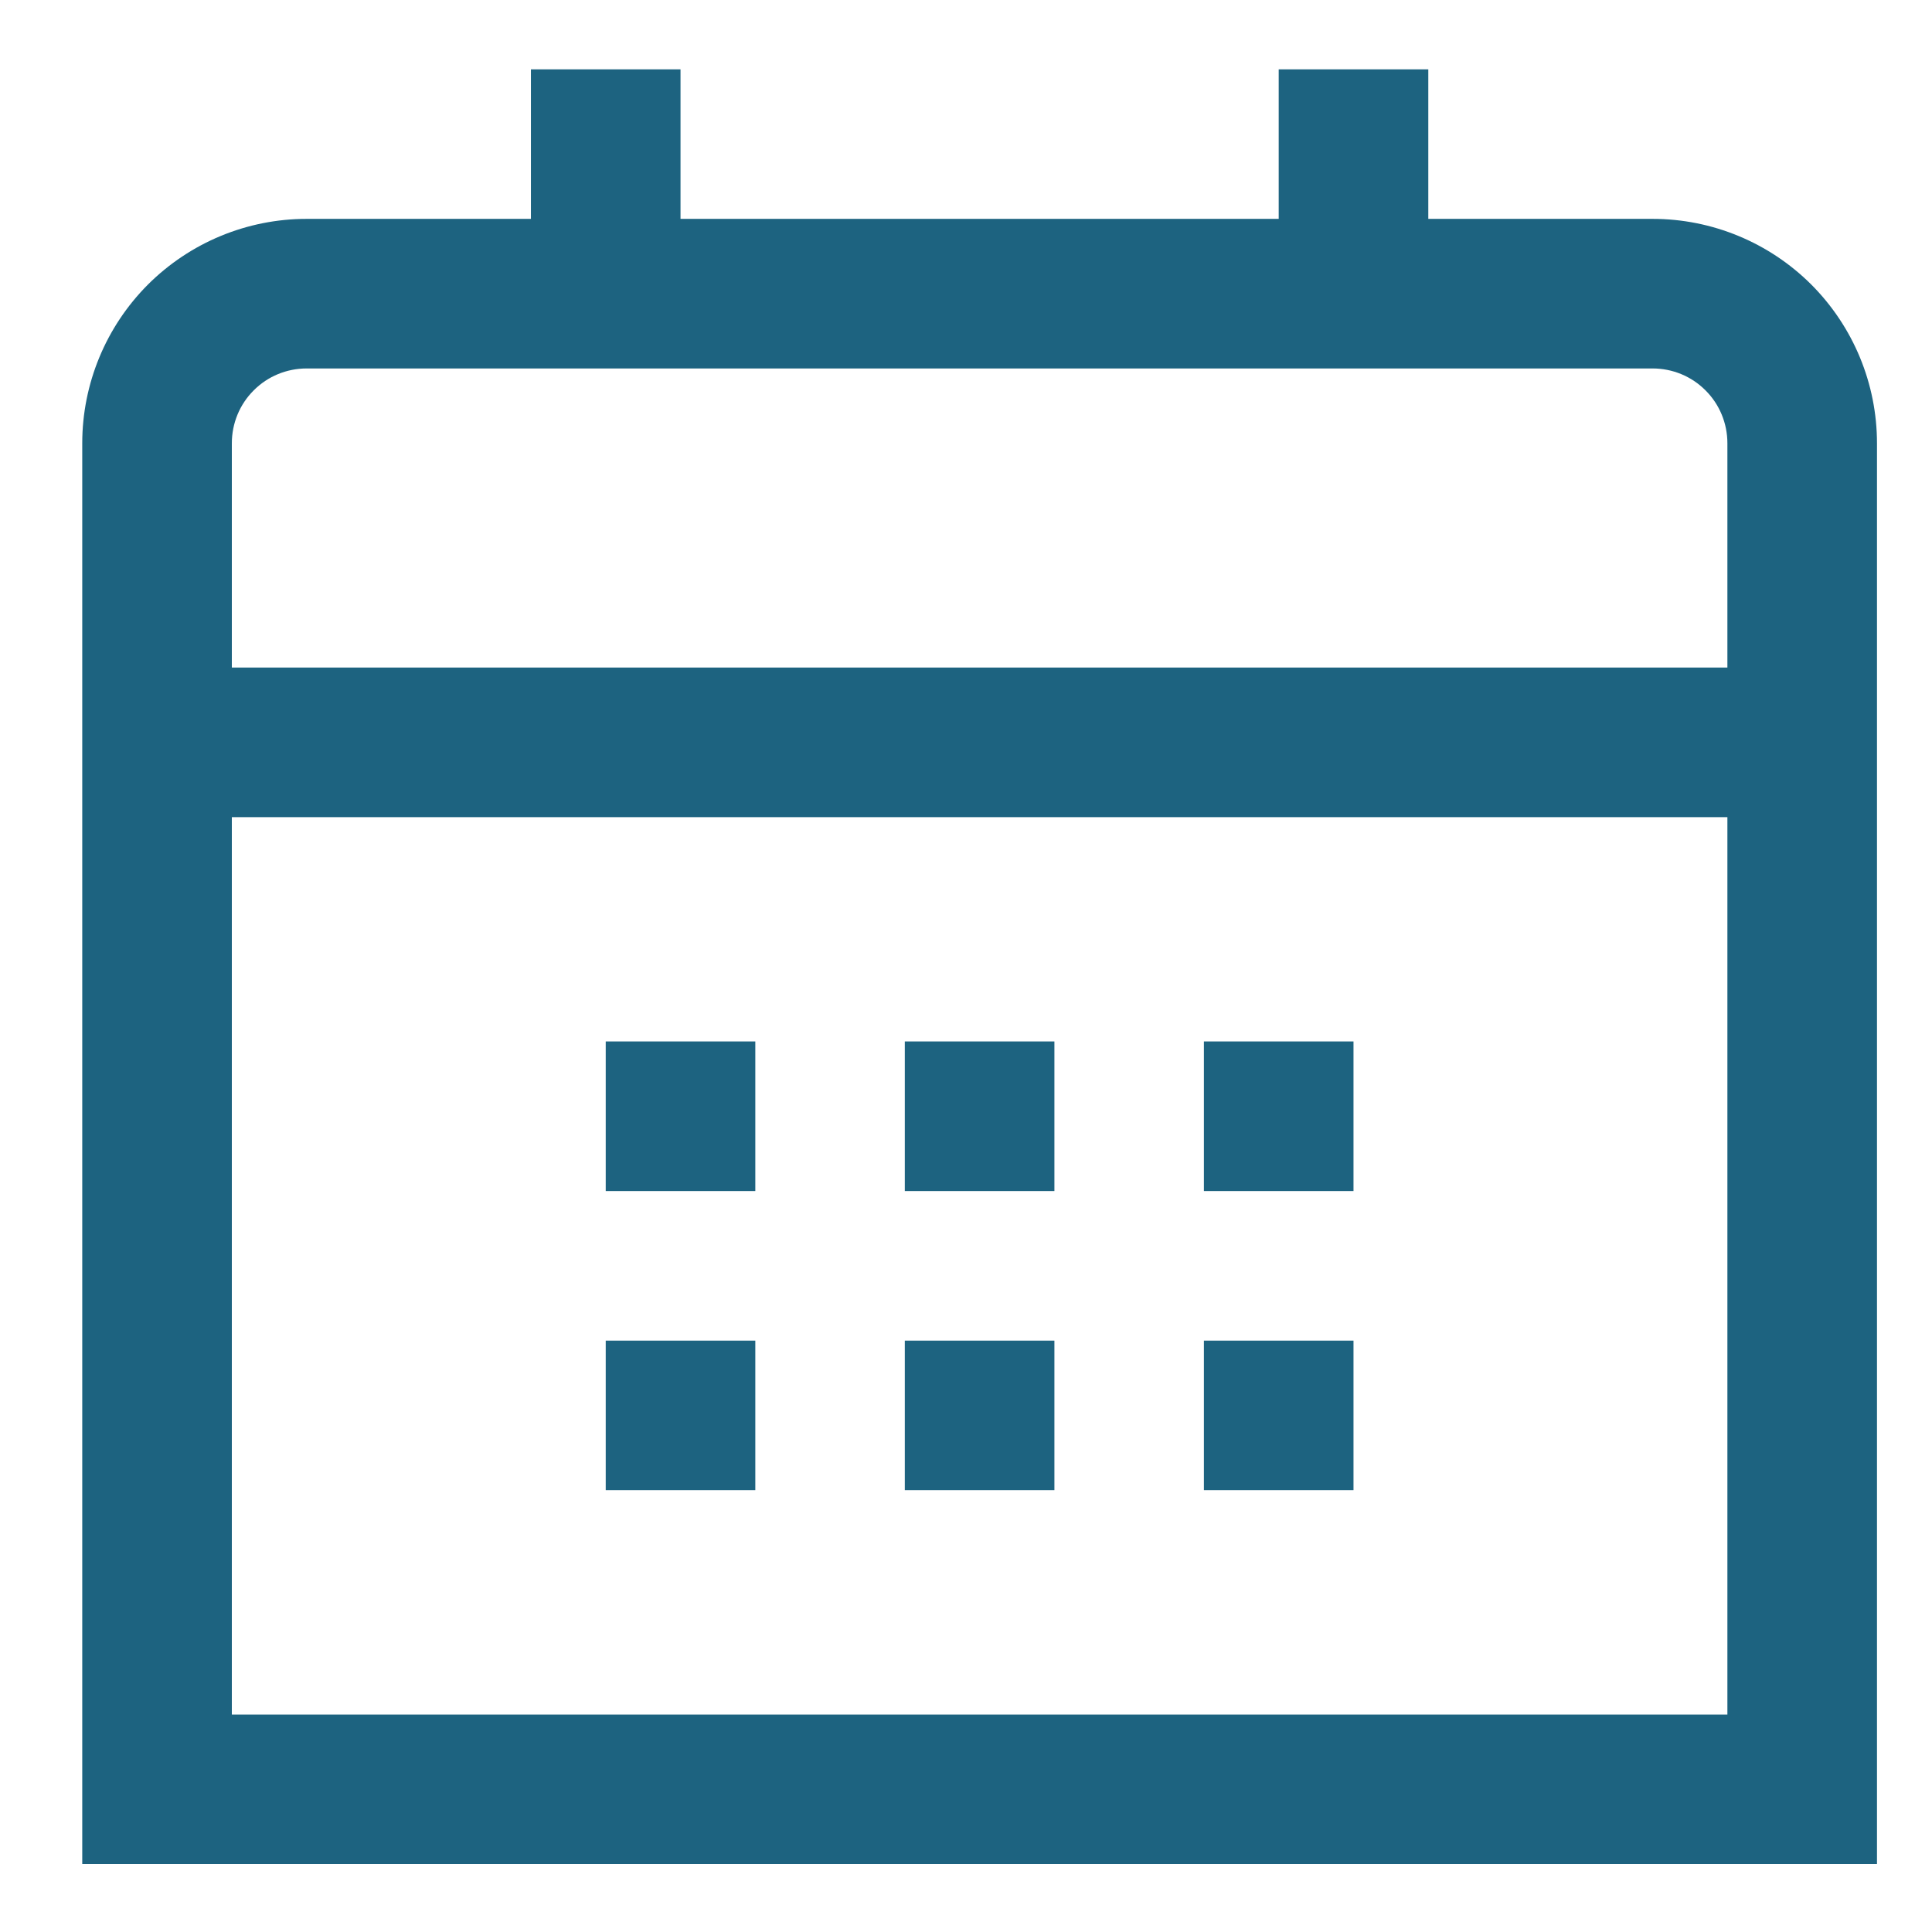
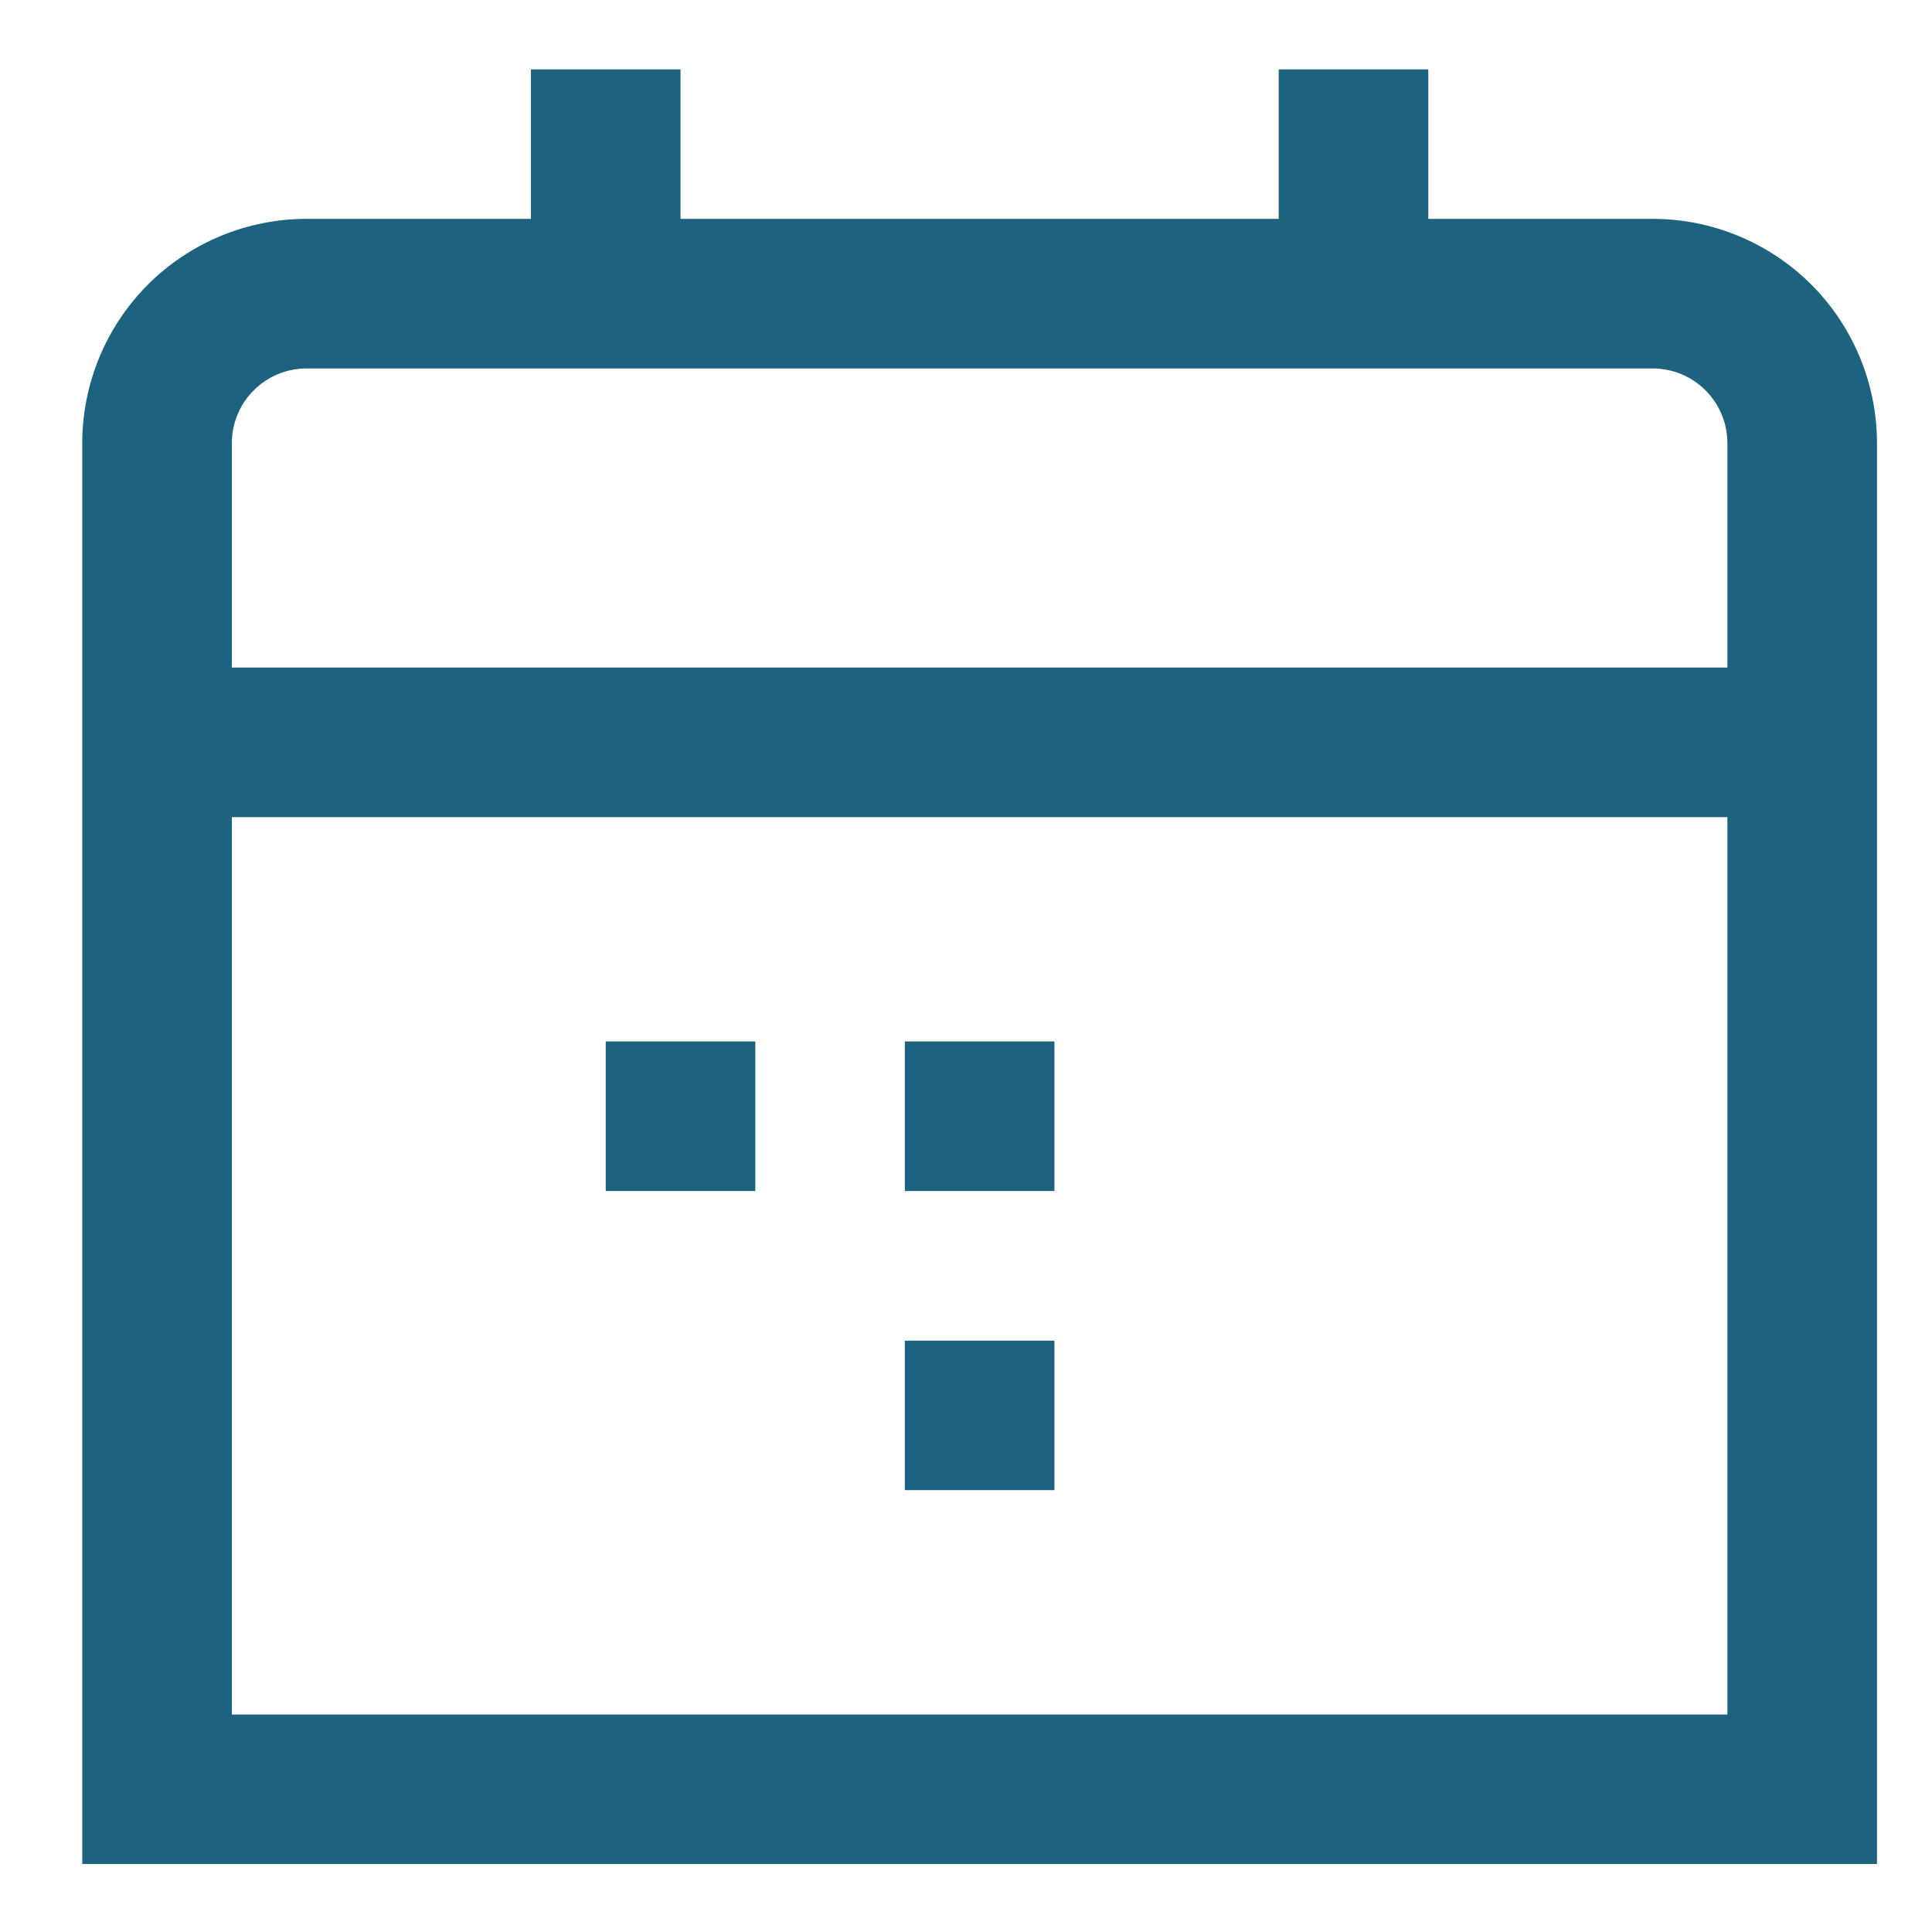
<svg xmlns="http://www.w3.org/2000/svg" width="21" height="21" viewBox="0 0 21 21" fill="none">
  <path d="M17.963 2.379H15.525V0.754H13.899V2.379H7.397V0.754H5.771V2.379H3.333C2.686 2.379 2.066 2.636 1.608 3.093C1.151 3.551 0.894 4.171 0.894 4.818L0.894 20.261H20.402V4.818C20.402 4.171 20.145 3.551 19.688 3.093C19.23 2.636 18.61 2.379 17.963 2.379ZM2.52 4.818C2.52 4.602 2.605 4.395 2.758 4.243C2.91 4.09 3.117 4.005 3.333 4.005H17.963C18.179 4.005 18.386 4.09 18.538 4.243C18.691 4.395 18.776 4.602 18.776 4.818V7.256H2.52V4.818ZM2.52 18.636V8.882H18.776V18.636H2.52Z" fill="#1d6380" />
-   <path d="M14.712 11.32H13.086V12.946H14.712V11.32Z" fill="#1d6380" />
  <path d="M11.461 11.32H9.835V12.946H11.461V11.32Z" fill="#1d6380" />
  <path d="M8.21 11.32H6.584V12.946H8.21V11.32Z" fill="#1d6380" />
-   <path d="M14.712 14.572H13.086V16.197H14.712V14.572Z" fill="#1d6380" />
  <path d="M11.461 14.572H9.835V16.197H11.461V14.572Z" fill="#1d6380" />
-   <path d="M8.21 14.572H6.584V16.197H8.21V14.572Z" fill="#1d6380" />
</svg>